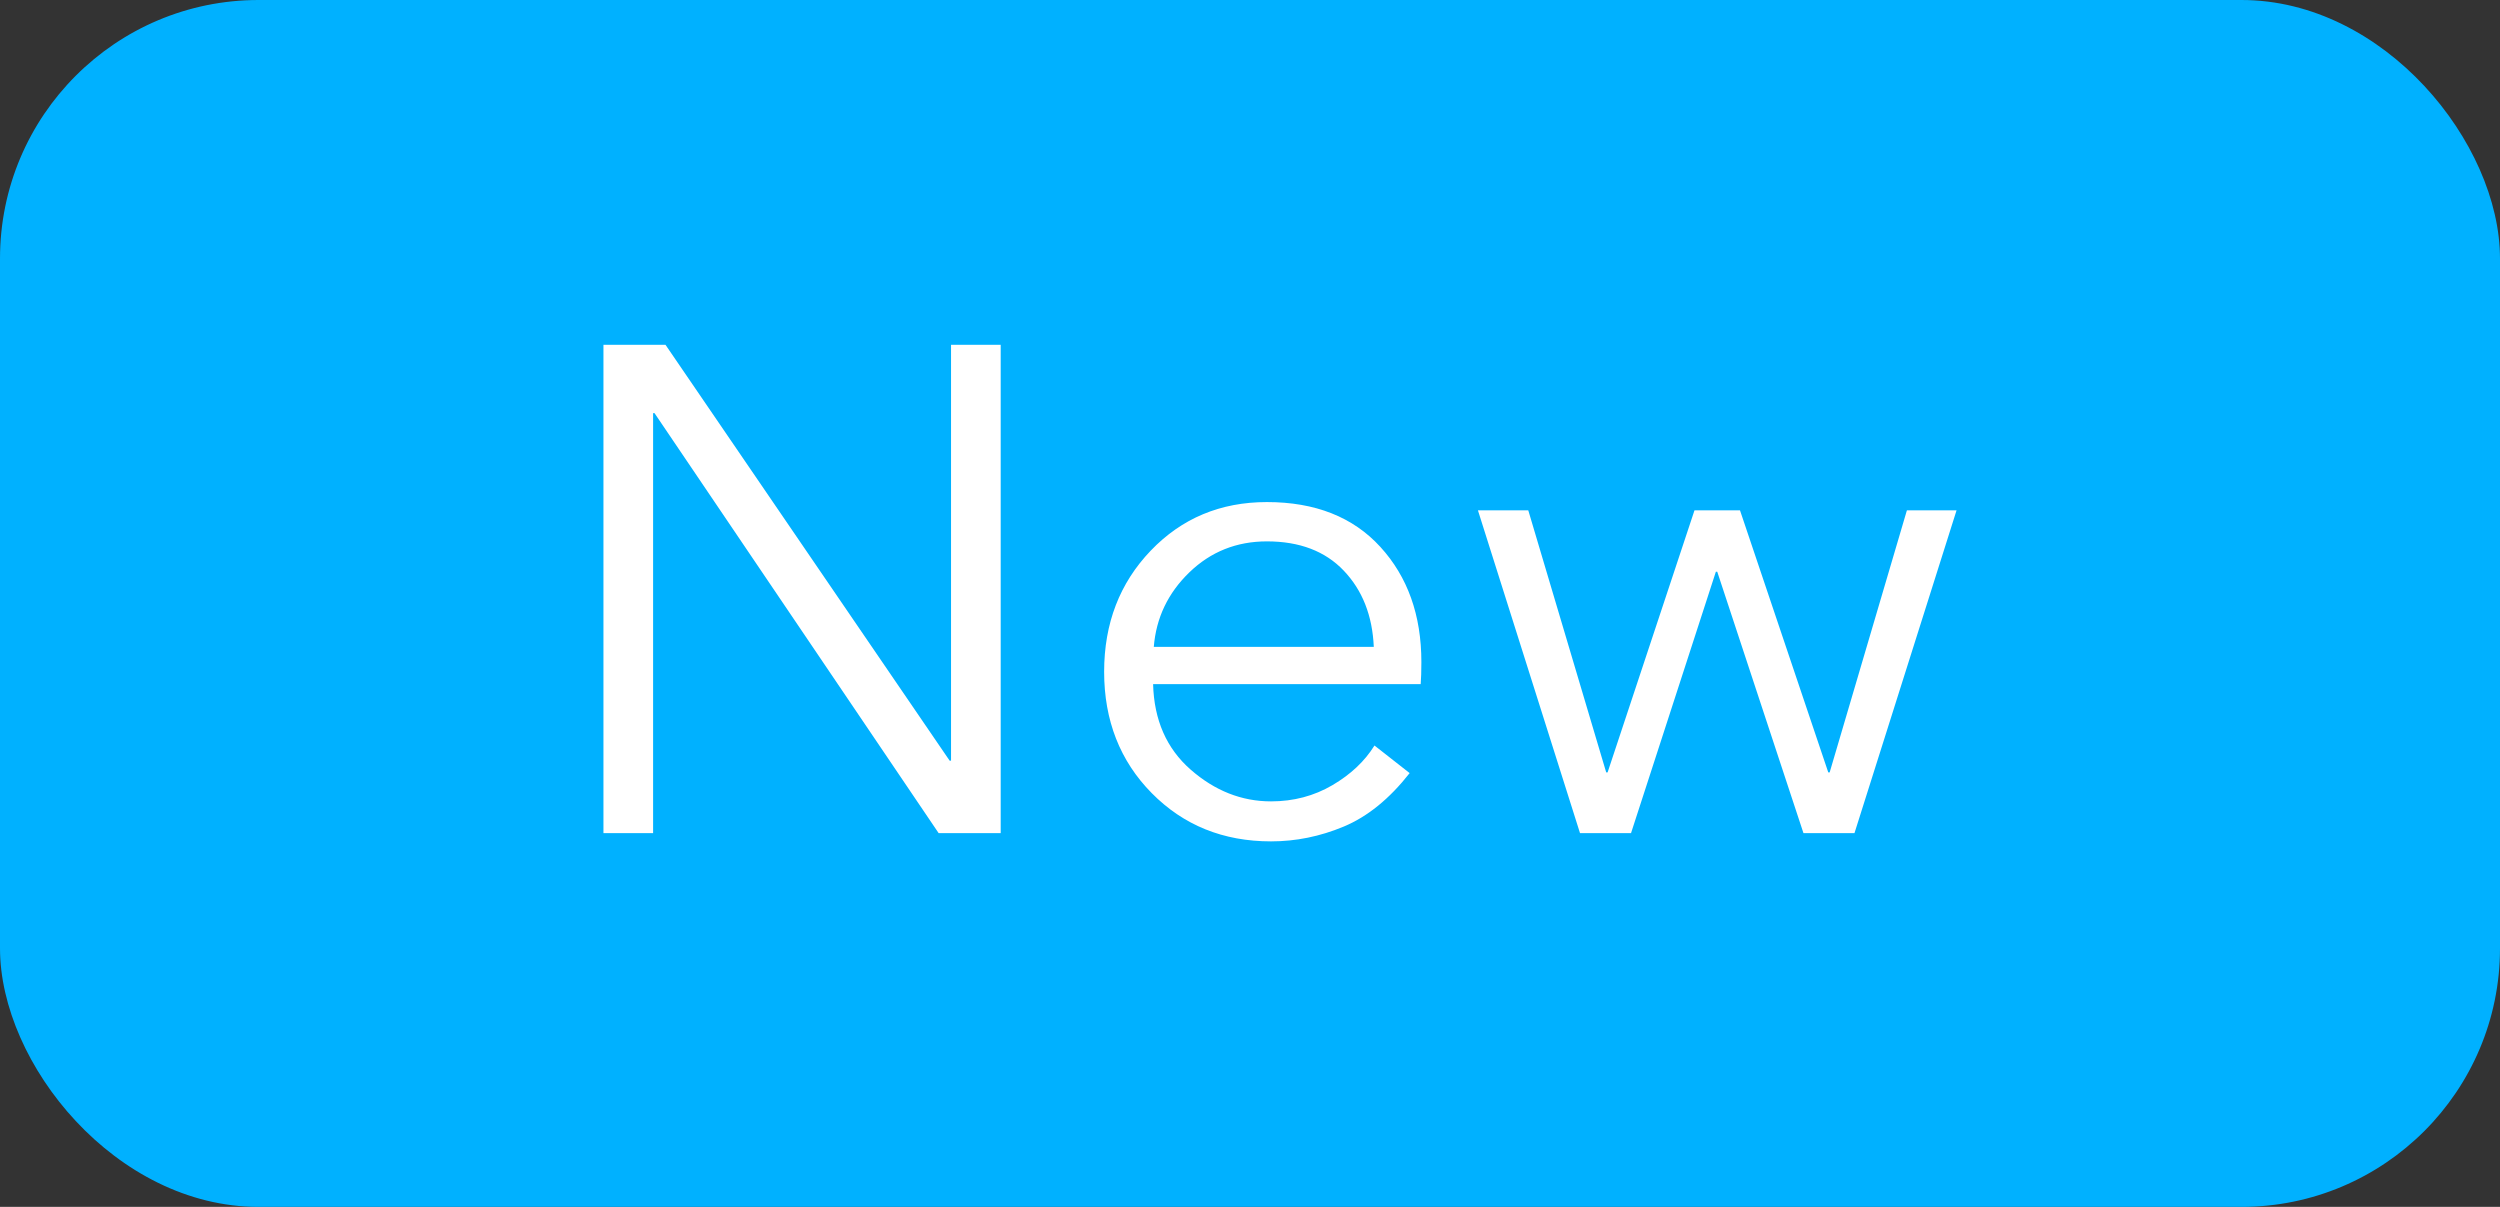
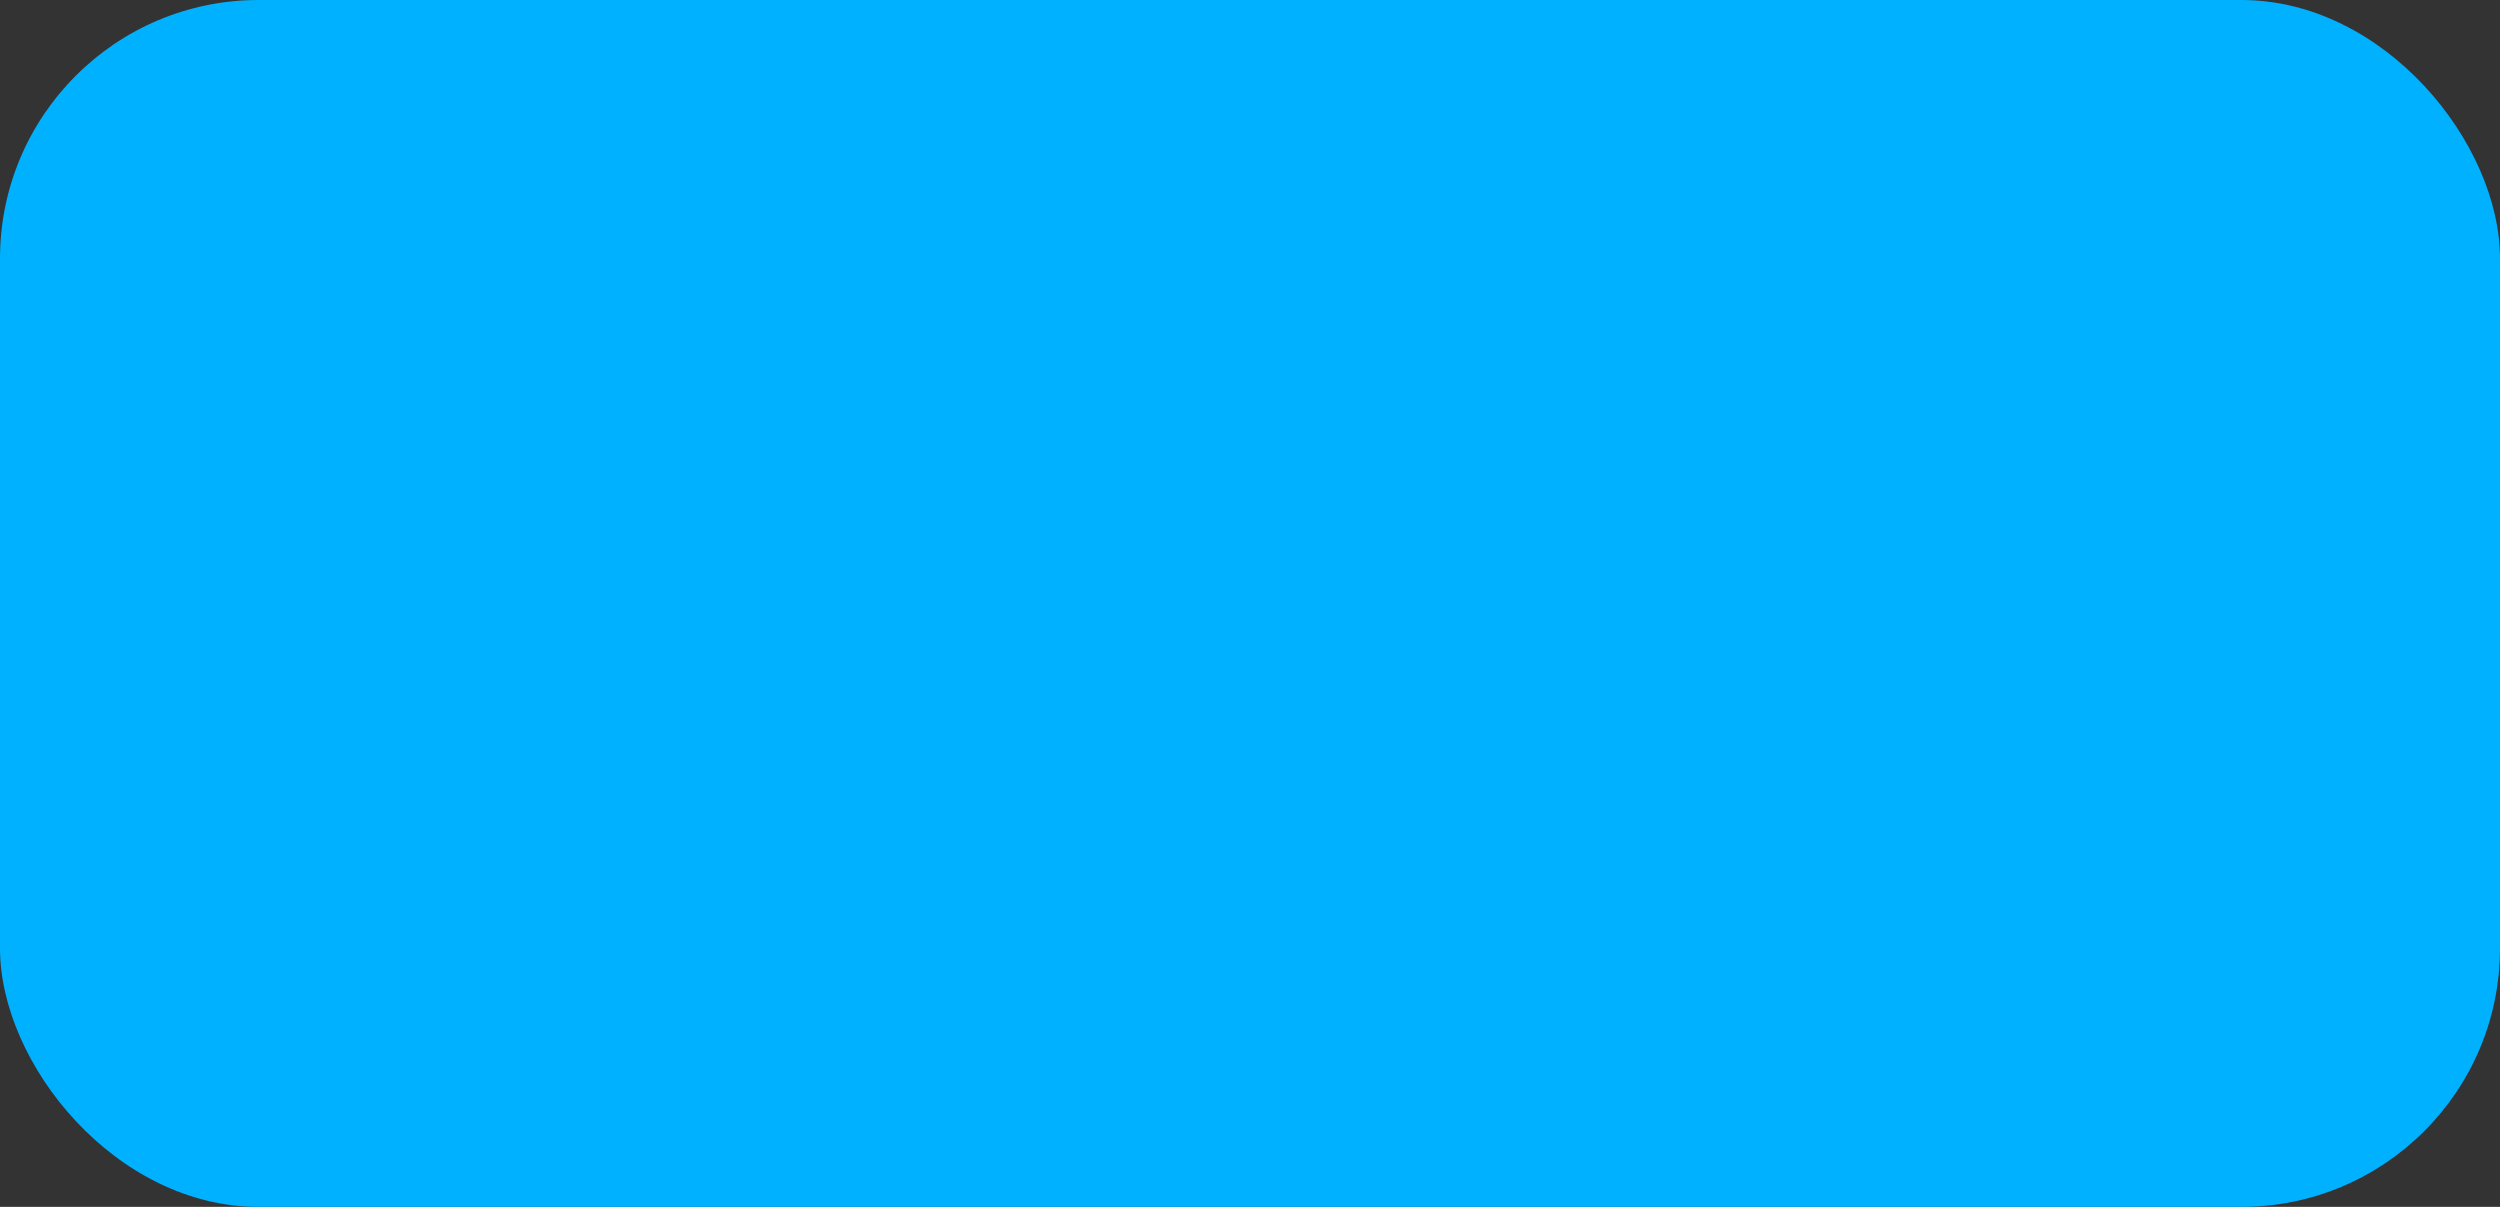
<svg xmlns="http://www.w3.org/2000/svg" width="29px" height="14px" viewBox="0 0 29 14" version="1.1">
  <rect x="0" y="0" width="29" height="14" fill="#333333" stroke="none" />
  <title>编组 3</title>
  <g id="页面-1" stroke="none" stroke-width="1" fill="none" fill-rule="evenodd">
    <g id="图标汇总备份" transform="translate(-1366, -443)">
      <g id="编组-3" transform="translate(1366, 443)">
        <g id="编组-6备份-2" fill="#00B1FF">
          <rect id="矩形" x="0" y="0" width="29" height="14" rx="3" />
        </g>
-         <path d="M7.576,9.664 L7.576,4.792 L7.592,4.792 L10.888,9.664 L11.608,9.664 L11.608,4 L11.032,4 L11.032,8.824 L11.016,8.824 L7.72,4 L7,4 L7,9.664 L7.576,9.664 Z M14.744,9.76 C15.032,9.76 15.313,9.703 15.588,9.588 C15.863,9.473 16.117,9.267 16.352,8.968 L16.352,8.968 L15.944,8.648 C15.832,8.829 15.669,8.983 15.456,9.108 C15.243,9.233 15.005,9.296 14.744,9.296 C14.403,9.296 14.092,9.173 13.812,8.928 C13.532,8.683 13.387,8.352 13.376,7.936 L13.376,7.936 L16.48,7.936 C16.485,7.872 16.488,7.787 16.488,7.68 C16.488,7.136 16.329,6.691 16.012,6.344 C15.695,5.997 15.256,5.824 14.696,5.824 C14.157,5.824 13.708,6.012 13.348,6.388 C12.988,6.764 12.808,7.232 12.808,7.792 C12.808,8.357 12.992,8.827 13.36,9.2 C13.728,9.573 14.189,9.76 14.744,9.76 Z M15.936,7.504 L13.384,7.504 C13.411,7.168 13.548,6.88 13.796,6.64 C14.044,6.4 14.344,6.28 14.696,6.28 C15.075,6.28 15.372,6.393 15.588,6.62 C15.804,6.847 15.92,7.141 15.936,7.504 L15.936,7.504 Z M18.92,9.664 L19.904,6.632 L19.92,6.632 L20.92,9.664 L21.512,9.664 L22.696,5.92 L22.12,5.92 L21.224,8.96 L21.208,8.96 L20.184,5.92 L19.656,5.92 L18.648,8.96 L18.632,8.96 L17.728,5.92 L17.144,5.92 L18.328,9.664 L18.92,9.664 Z" id="New" fill="#FFFFFF" fill-rule="nonzero" />
      </g>
    </g>
  </g>
</svg>